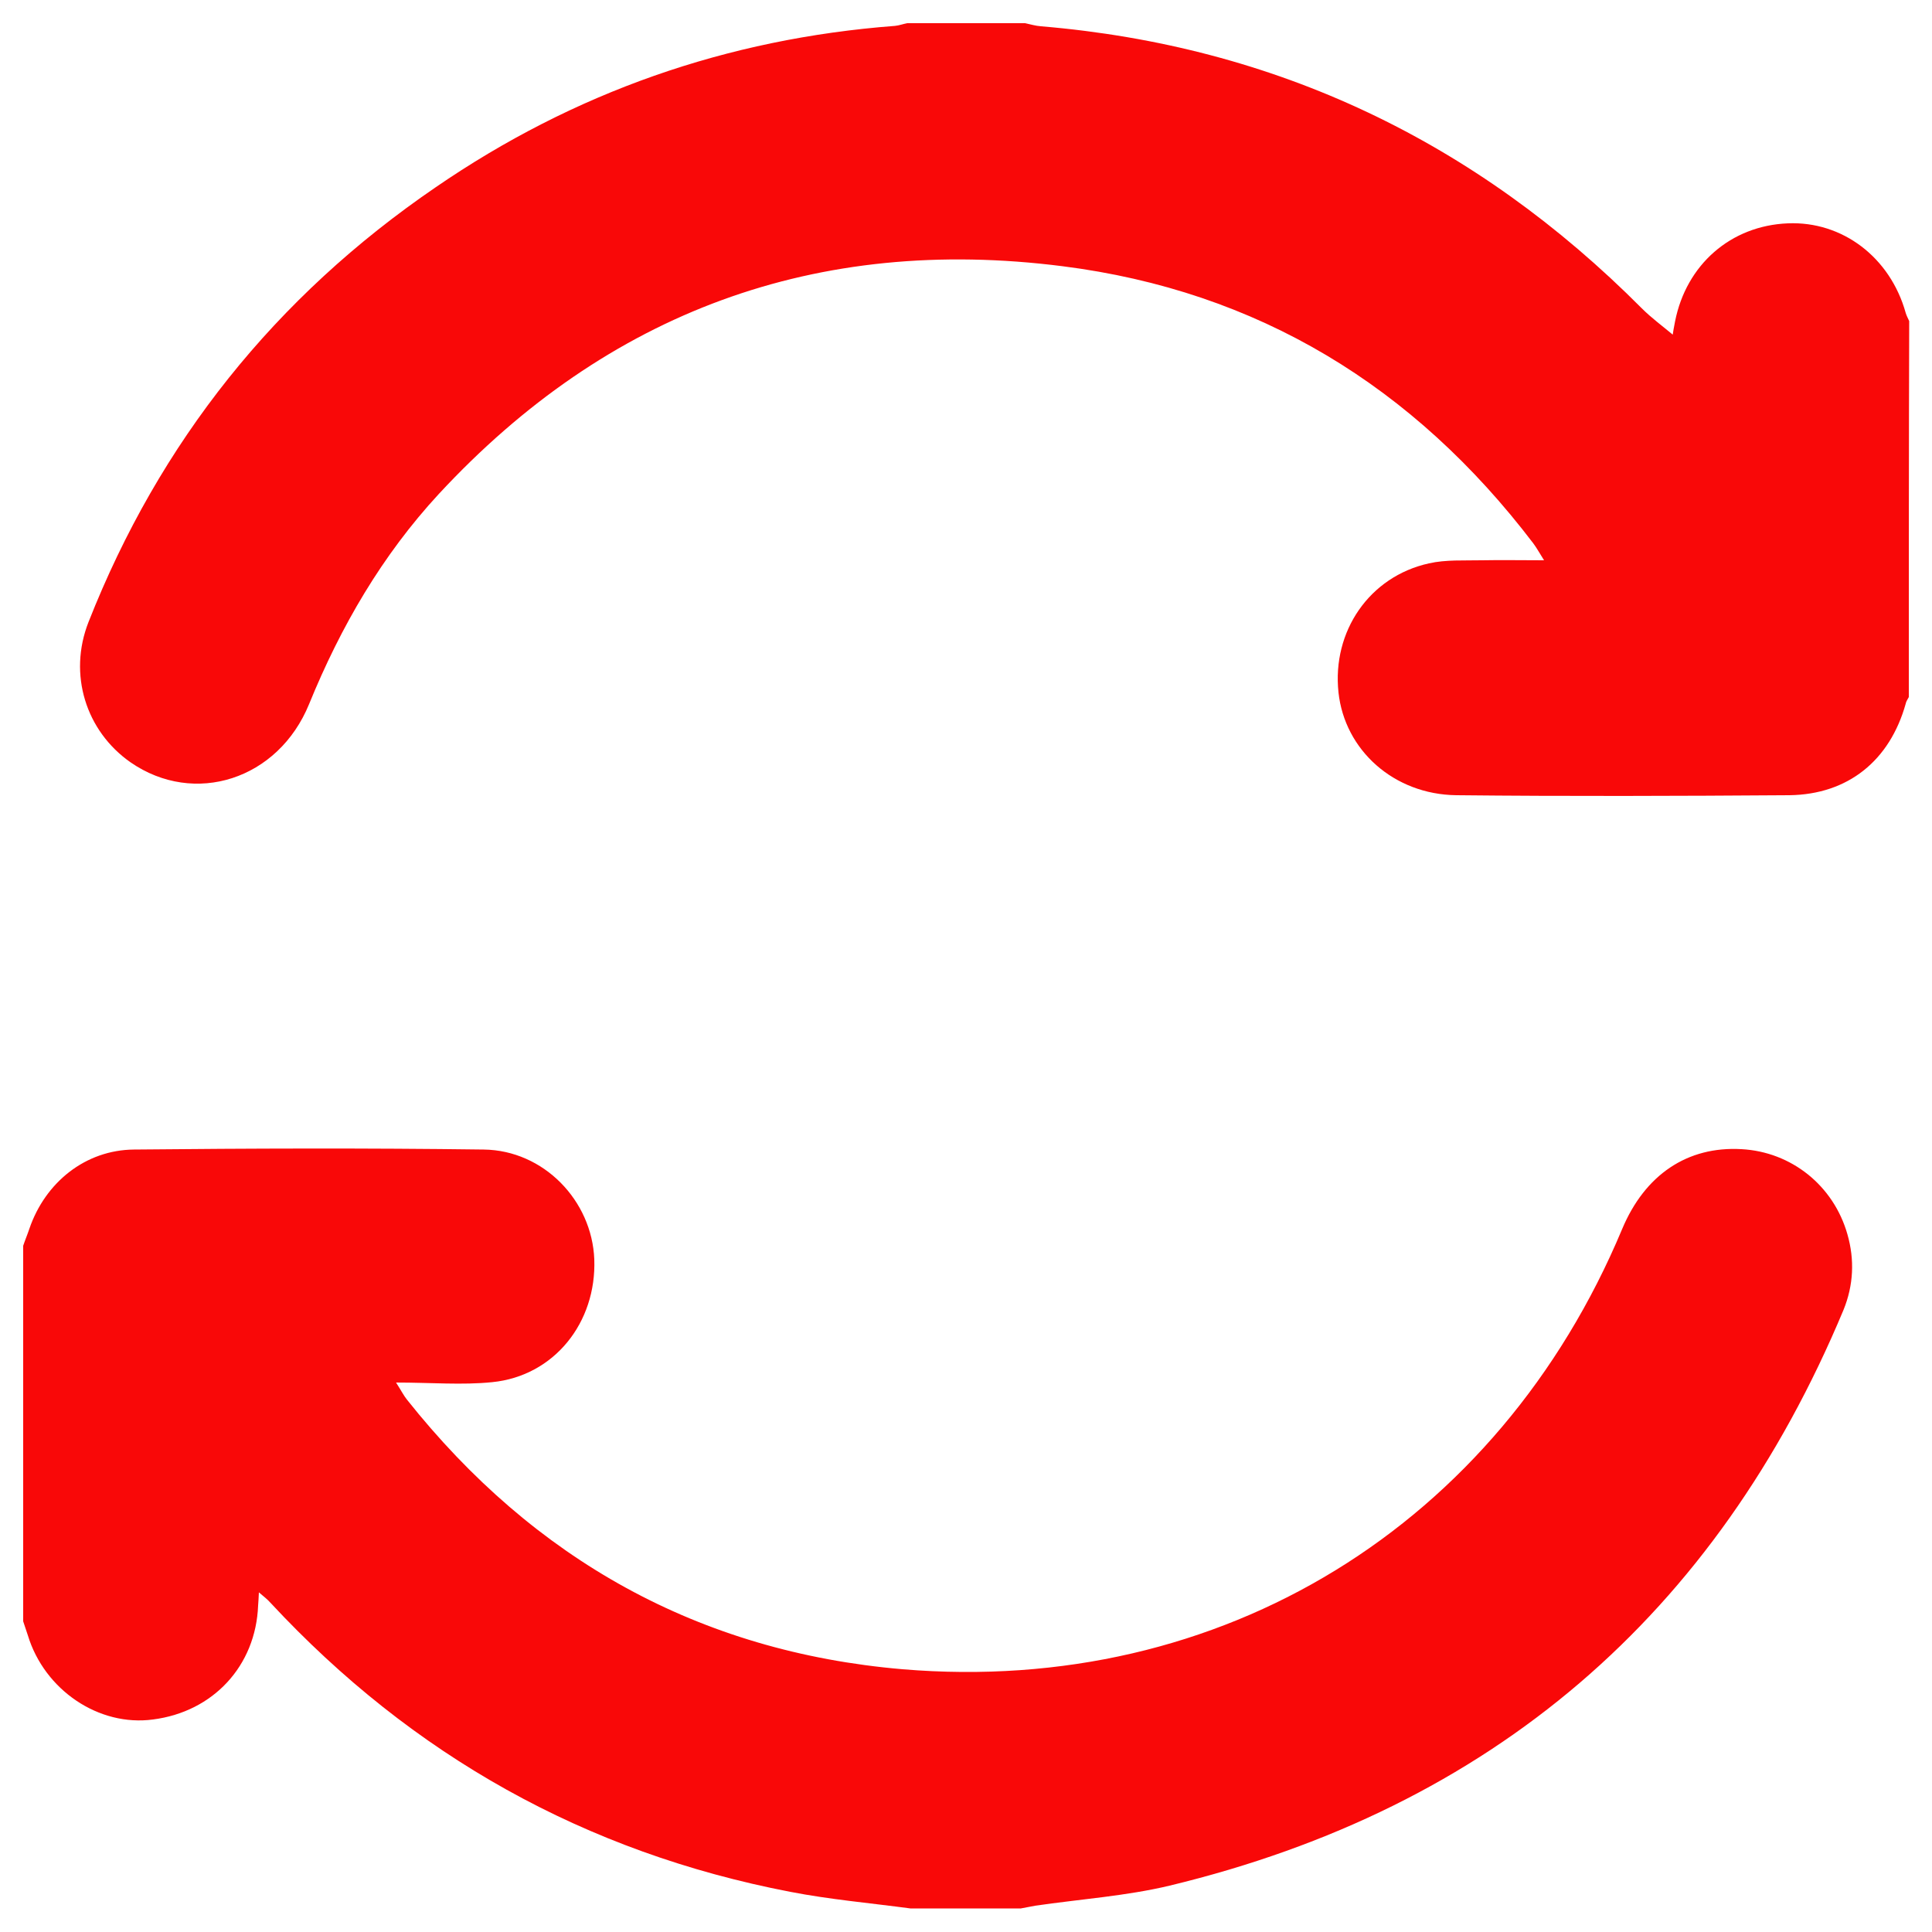
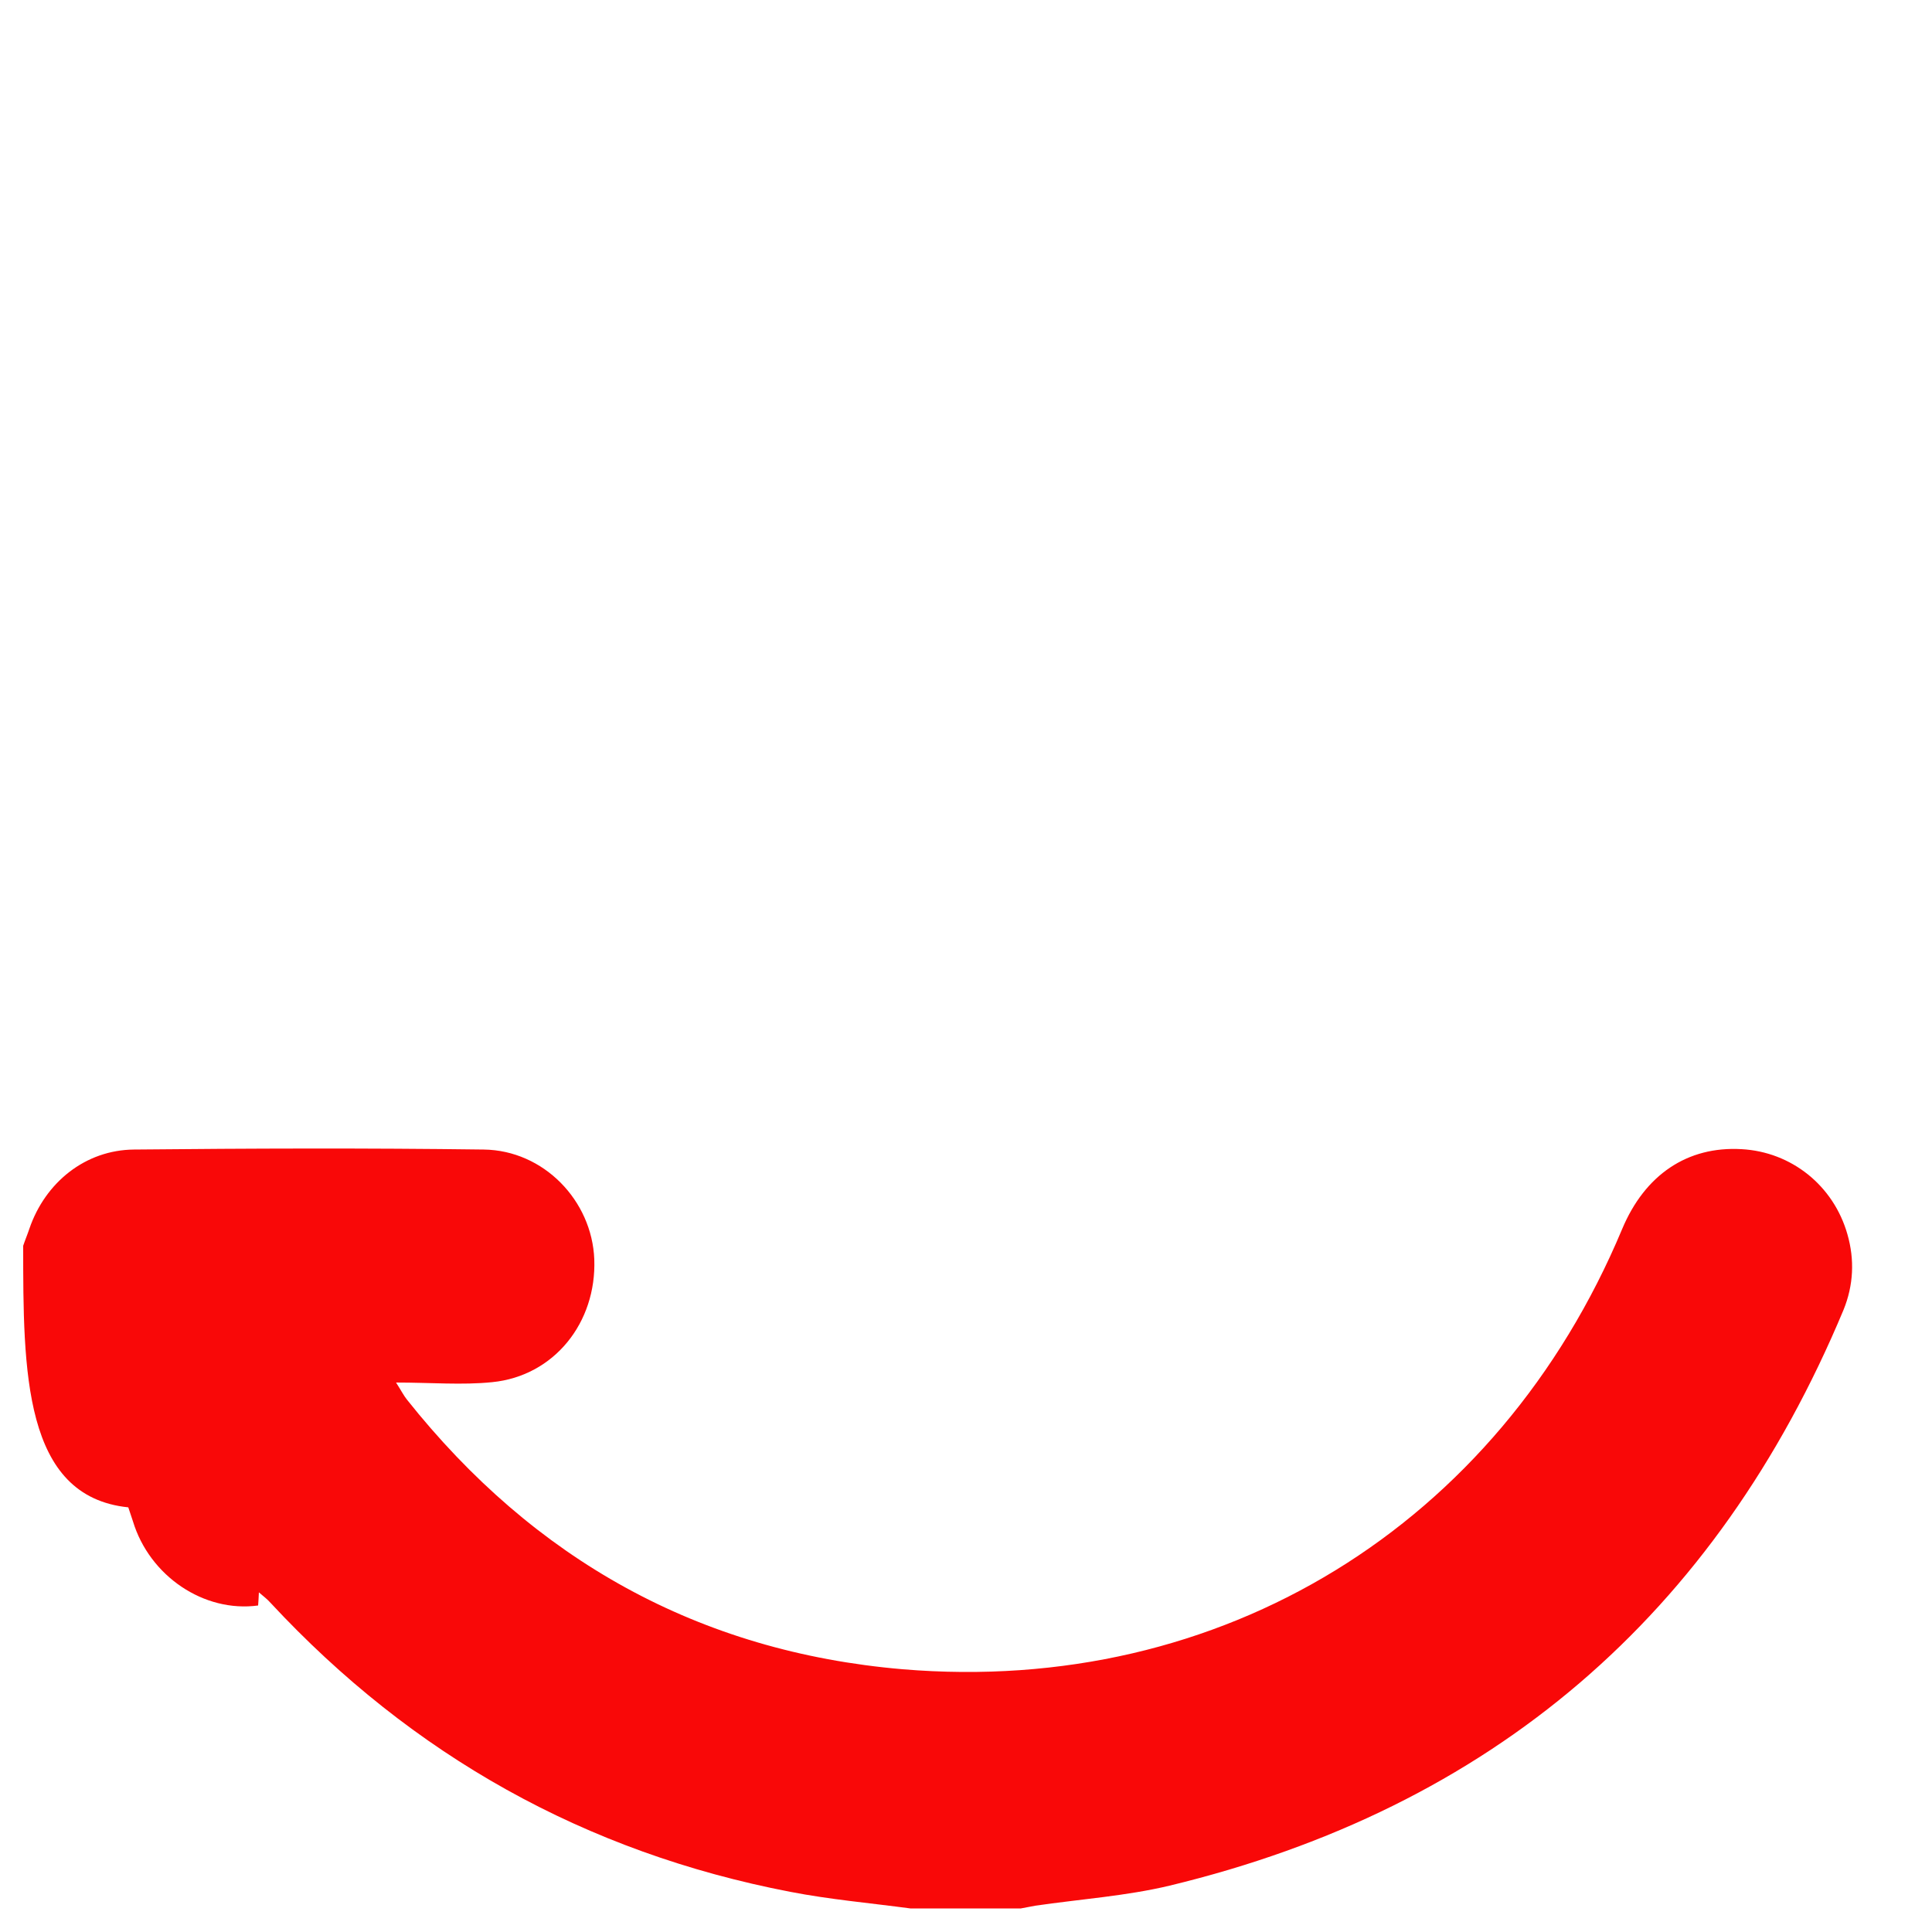
<svg xmlns="http://www.w3.org/2000/svg" version="1.1" id="Layer_1" x="0px" y="0px" viewBox="0 0 500 500" style="enable-background:new 0 0 500 500;" xml:space="preserve">
  <style type="text/css">
	.st0{fill:#F90808;}
</style>
  <g>
-     <path class="st0" d="M494,180.4c-0.3,0.6-0.7,1.1-0.8,1.7c-4.1,14.7-14.9,23.5-30.1,23.7c-28.7,0.2-57.5,0.3-86.2,0   c-16.2-0.2-28.9-11.7-30.5-26.6c-1.7-15.8,8-30,23.4-33.4c4.4-1,9.1-0.7,13.7-0.8c5-0.1,10.1,0,16.1,0c-1.2-1.9-1.9-3.2-2.8-4.4   C365.9,100,325.5,75.3,275,68.9c-63.6-8.1-117.7,11.8-161.4,58.9c-14.7,15.9-25.4,34.3-33.6,54.4c-8,19.6-29.7,26.5-46.2,15.1   c-11.6-8.1-16.2-22.8-10.9-36.3c18.4-46.7,48.4-84.2,89.8-112.5C148.5,23.9,188.2,10,231.6,6.7c1.1-0.1,2.1-0.5,3.2-0.7   c10.2,0,20.3,0,30.5,0c1.4,0.3,2.7,0.7,4.1,0.8c60.8,5.1,112.5,29.8,155.5,73c2.5,2.5,5.5,4.7,8,6.8c0.1-0.6,0.3-2,0.6-3.4   c2.9-14.7,14.4-24.8,29.2-25.4c14.1-0.6,26.5,8.8,30.5,23.2c0.2,0.7,0.6,1.4,0.9,2.1C494,115.6,494,148,494,180.4z" />
-     <path class="st0" d="M6,322.4c0.5-1.5,1.1-2.9,1.6-4.4c4.1-12,14.5-20.4,27.1-20.5c30.2-0.3,60.3-0.4,90.5,0   c15.5,0.2,28,13.2,28.6,28.4c0.6,16.4-10.4,30.2-26.4,31.8c-7.8,0.8-15.8,0.1-24.9,0.1c1.4,2.2,2,3.4,2.8,4.4   c32.9,41.4,75.6,65.3,128.3,69.8c82.5,6.9,154.1-37.2,186.2-113.9c5.9-14.1,16.9-21.5,30.9-20.7c12.9,0.7,23.8,9.4,27.4,22   c1.9,6.6,1.6,13.2-1,19.6c-33,79-91.1,128.9-174.4,149c-11.3,2.7-23.2,3.5-34.8,5.2c-1.2,0.2-2.5,0.5-3.7,0.7c-9.5,0-19.1,0-28.6,0   c-10.4-1.4-20.8-2.3-31.1-4.3c-53-10.2-97.8-35.3-134.5-74.8c-0.8-0.9-1.7-1.6-3-2.7c-0.1,1.6-0.1,2.5-0.2,3.4   C66.2,431.1,55.2,443,39.6,445c-14,1.9-28.1-7.6-32.4-21.8c-0.4-1.2-0.8-2.4-1.2-3.6C6,387.3,6,354.8,6,322.4z" />
+     <path class="st0" d="M6,322.4c0.5-1.5,1.1-2.9,1.6-4.4c4.1-12,14.5-20.4,27.1-20.5c30.2-0.3,60.3-0.4,90.5,0   c15.5,0.2,28,13.2,28.6,28.4c0.6,16.4-10.4,30.2-26.4,31.8c-7.8,0.8-15.8,0.1-24.9,0.1c1.4,2.2,2,3.4,2.8,4.4   c32.9,41.4,75.6,65.3,128.3,69.8c82.5,6.9,154.1-37.2,186.2-113.9c5.9-14.1,16.9-21.5,30.9-20.7c12.9,0.7,23.8,9.4,27.4,22   c1.9,6.6,1.6,13.2-1,19.6c-33,79-91.1,128.9-174.4,149c-11.3,2.7-23.2,3.5-34.8,5.2c-1.2,0.2-2.5,0.5-3.7,0.7c-9.5,0-19.1,0-28.6,0   c-10.4-1.4-20.8-2.3-31.1-4.3c-53-10.2-97.8-35.3-134.5-74.8c-0.8-0.9-1.7-1.6-3-2.7c-0.1,1.6-0.1,2.5-0.2,3.4   c-14,1.9-28.1-7.6-32.4-21.8c-0.4-1.2-0.8-2.4-1.2-3.6C6,387.3,6,354.8,6,322.4z" />
  </g>
</svg>